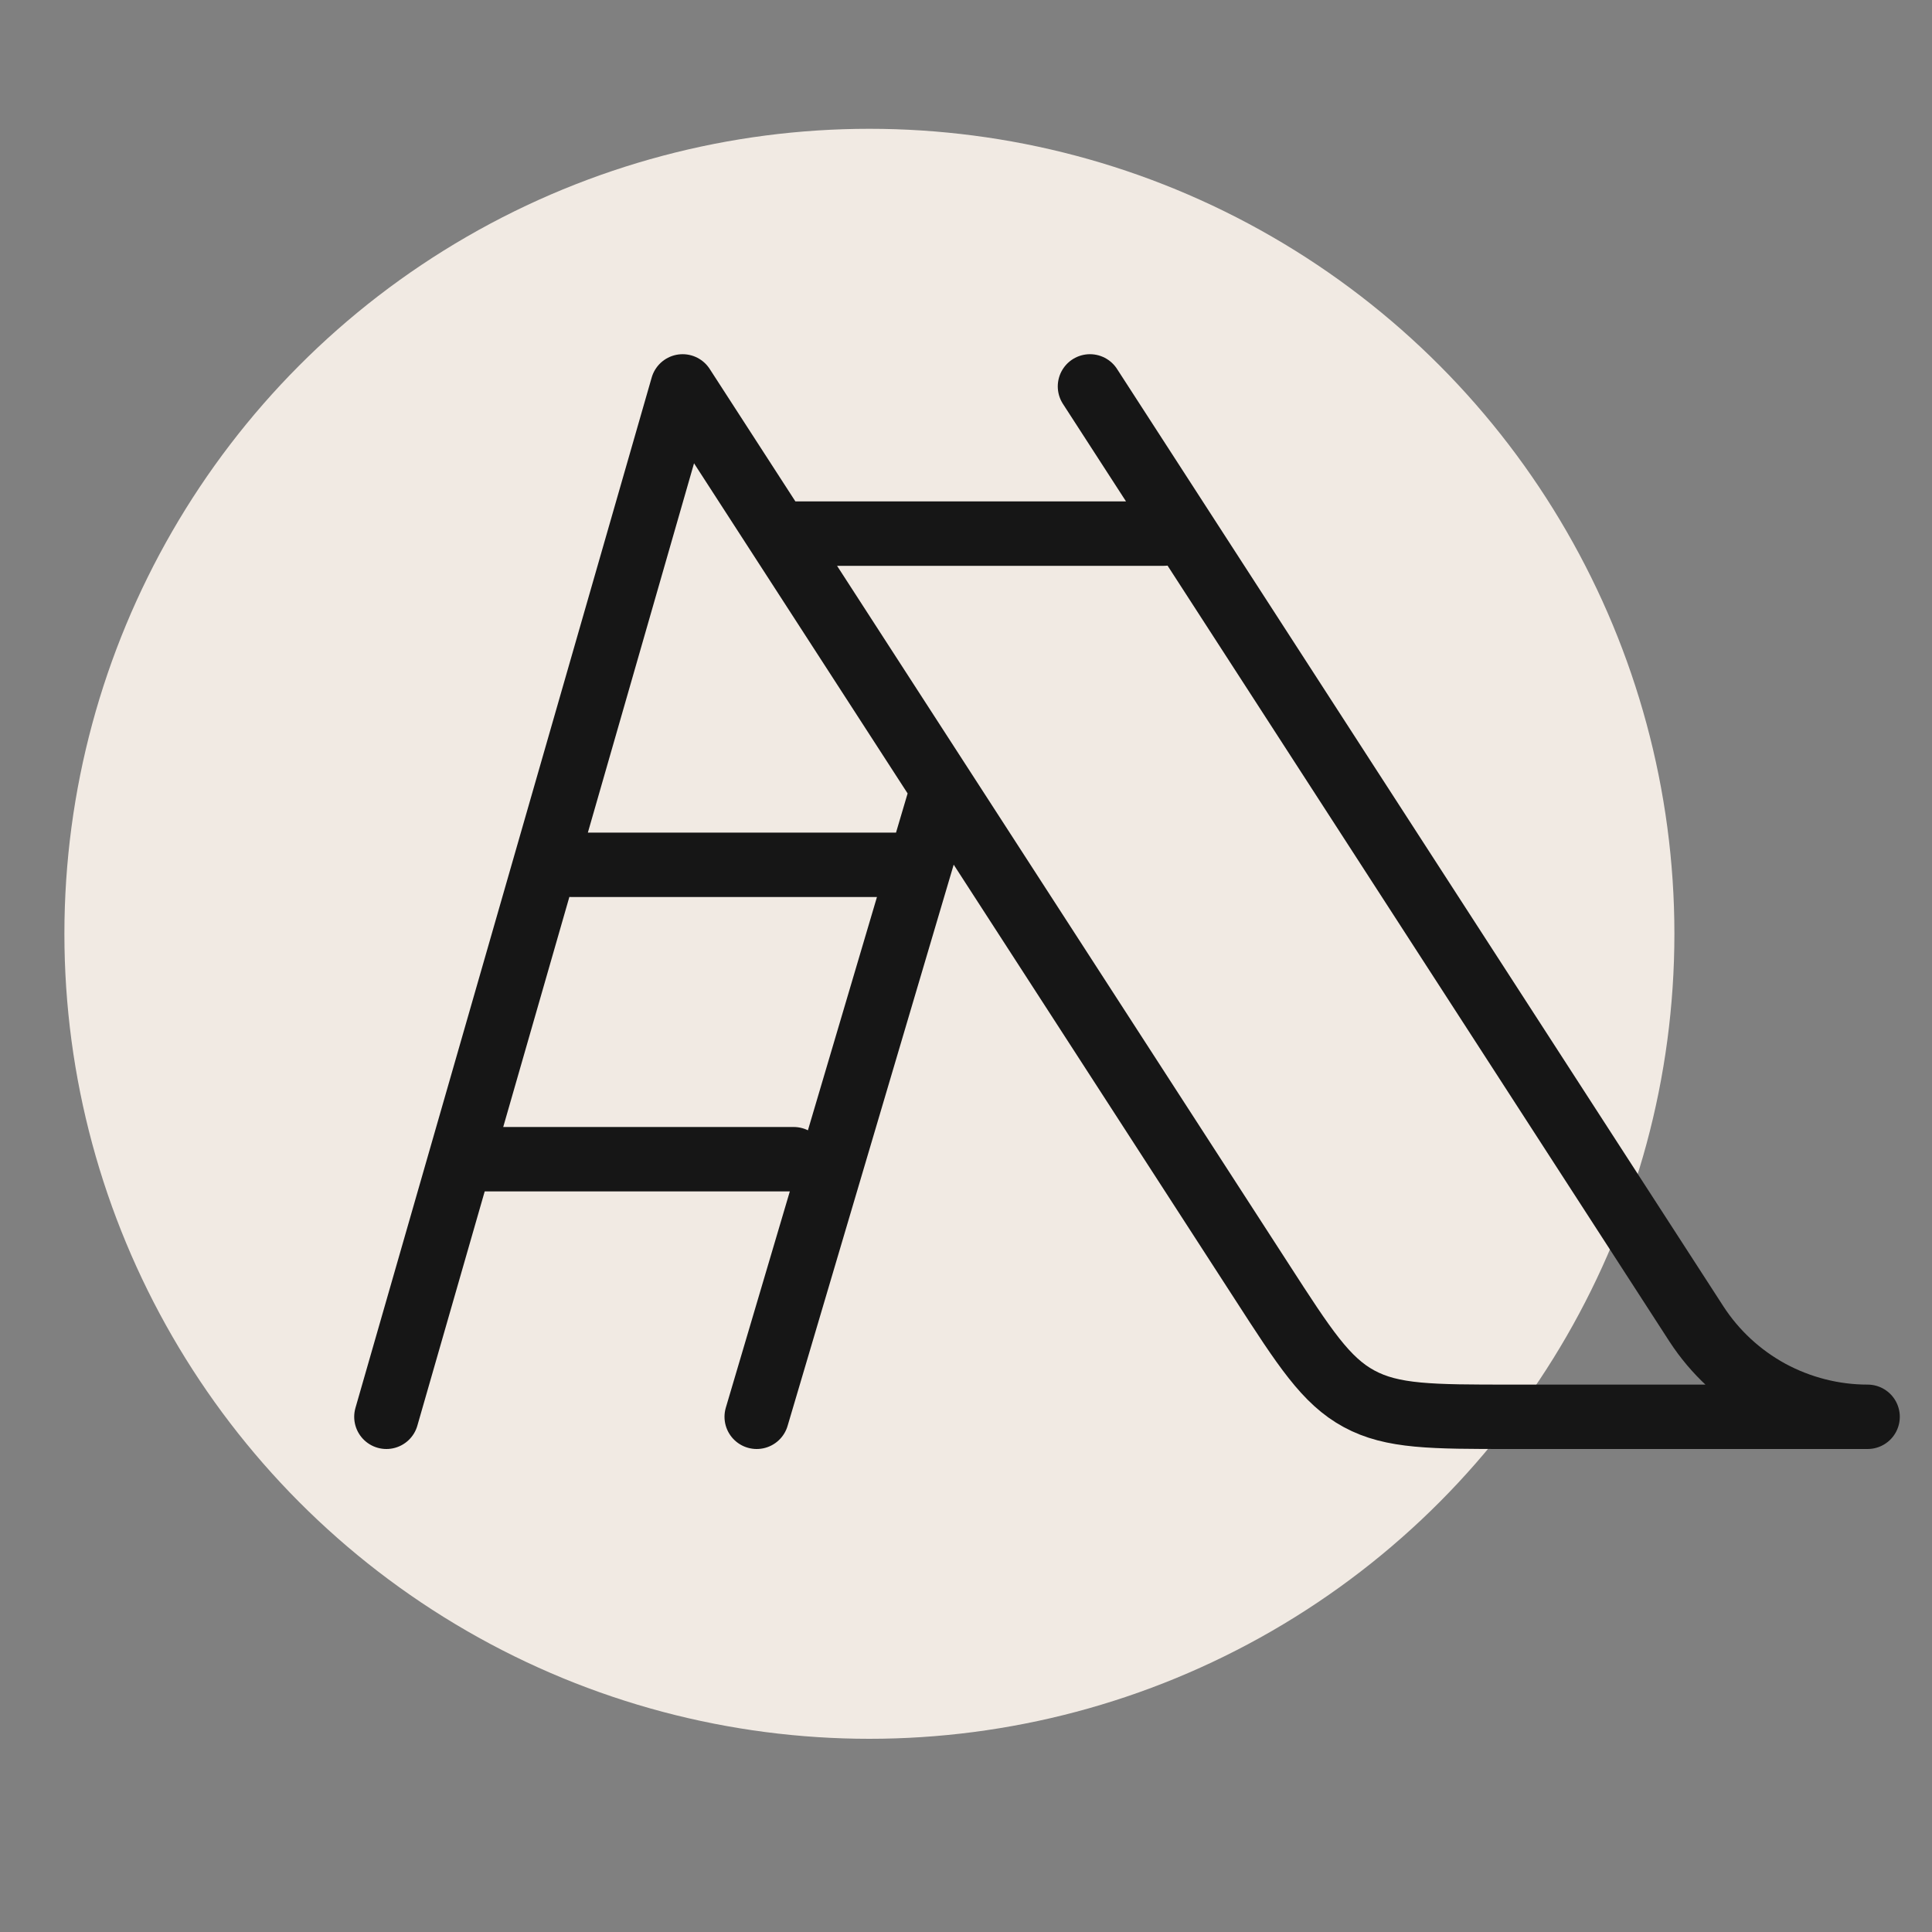
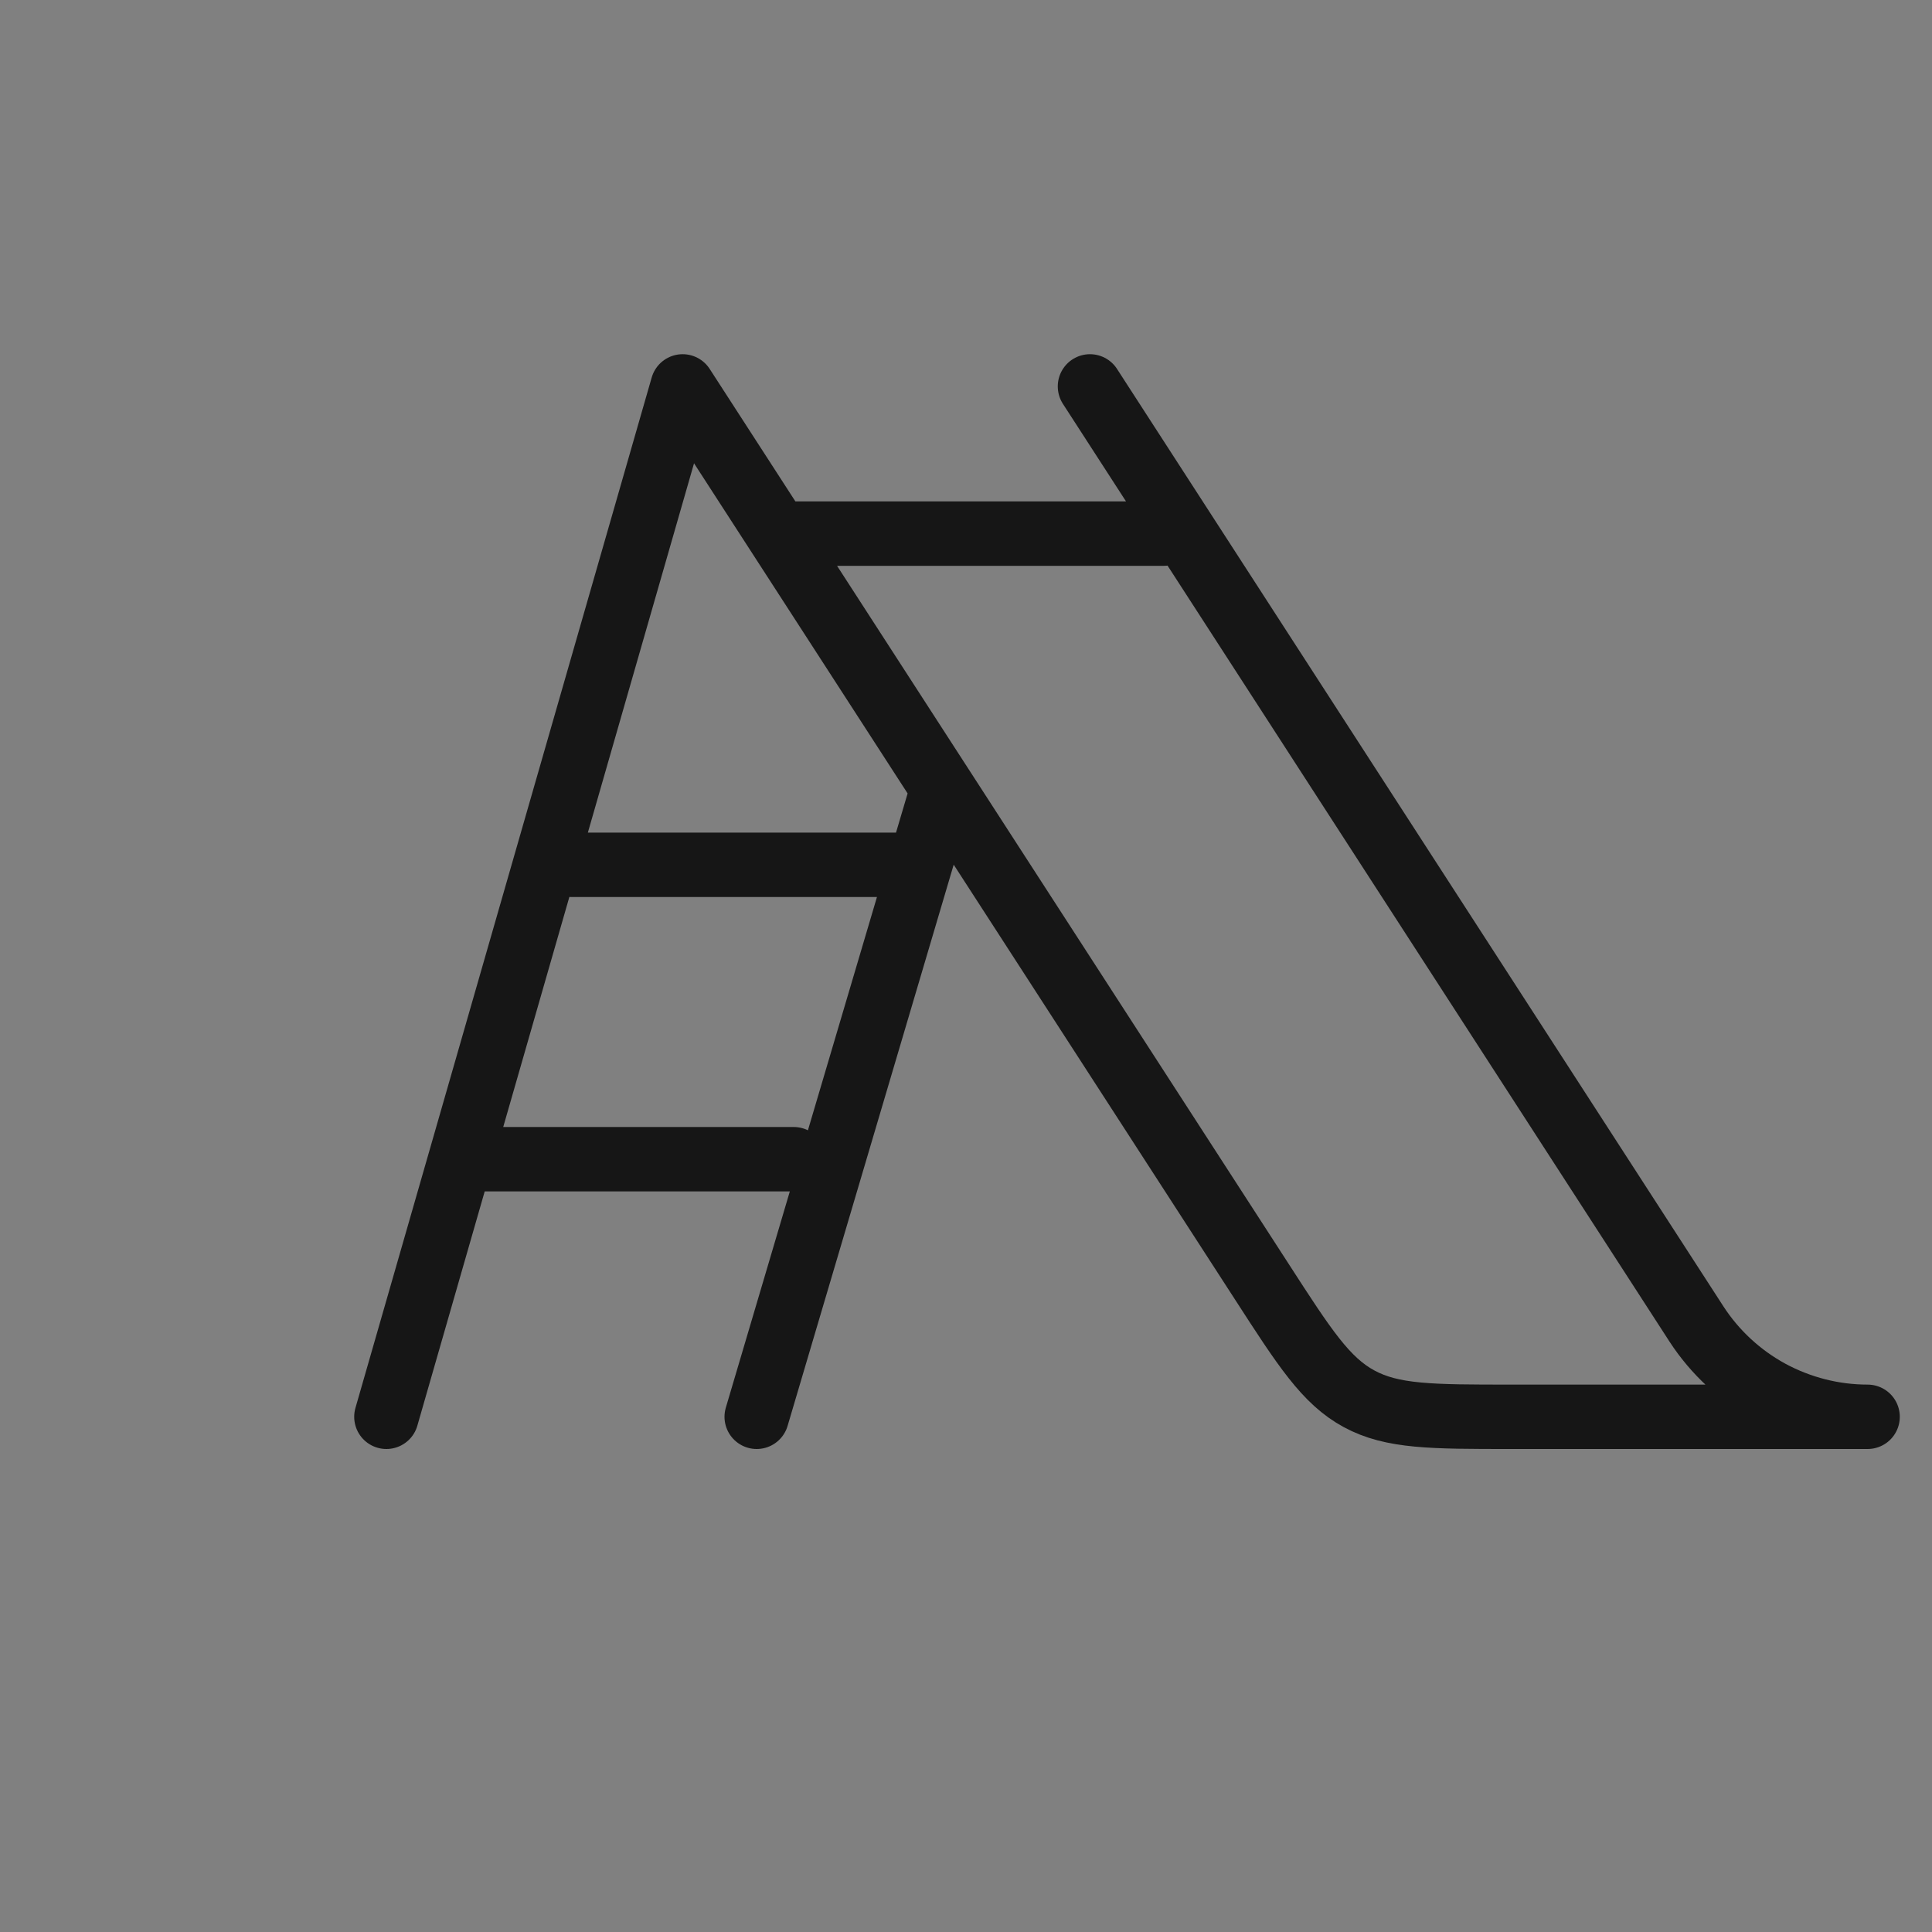
<svg xmlns="http://www.w3.org/2000/svg" width="30" height="30" viewBox="0 0 30 30" fill="none">
  <rect x="0" y="0" width="30" height="30" fill="#808080" stroke="none" />
-   <circle cx="13.5" cy="14.5" r="12.5" fill="#F1EAE3" />
  <path d="M11.75 22L14.625 12.286M8.875 13.429H14.05M7.15 18H12.325M6 22L10.6 6L19.593 19.901C20.256 20.928 20.588 21.441 21.103 21.72C21.619 22 22.233 22 23.46 22H29C28.471 22 27.951 21.867 27.486 21.616C27.022 21.363 26.629 21 26.342 20.558L16.925 6M12.325 8.286H18.075" stroke="#161616" stroke-linecap="round" stroke-linejoin="round" />
</svg>